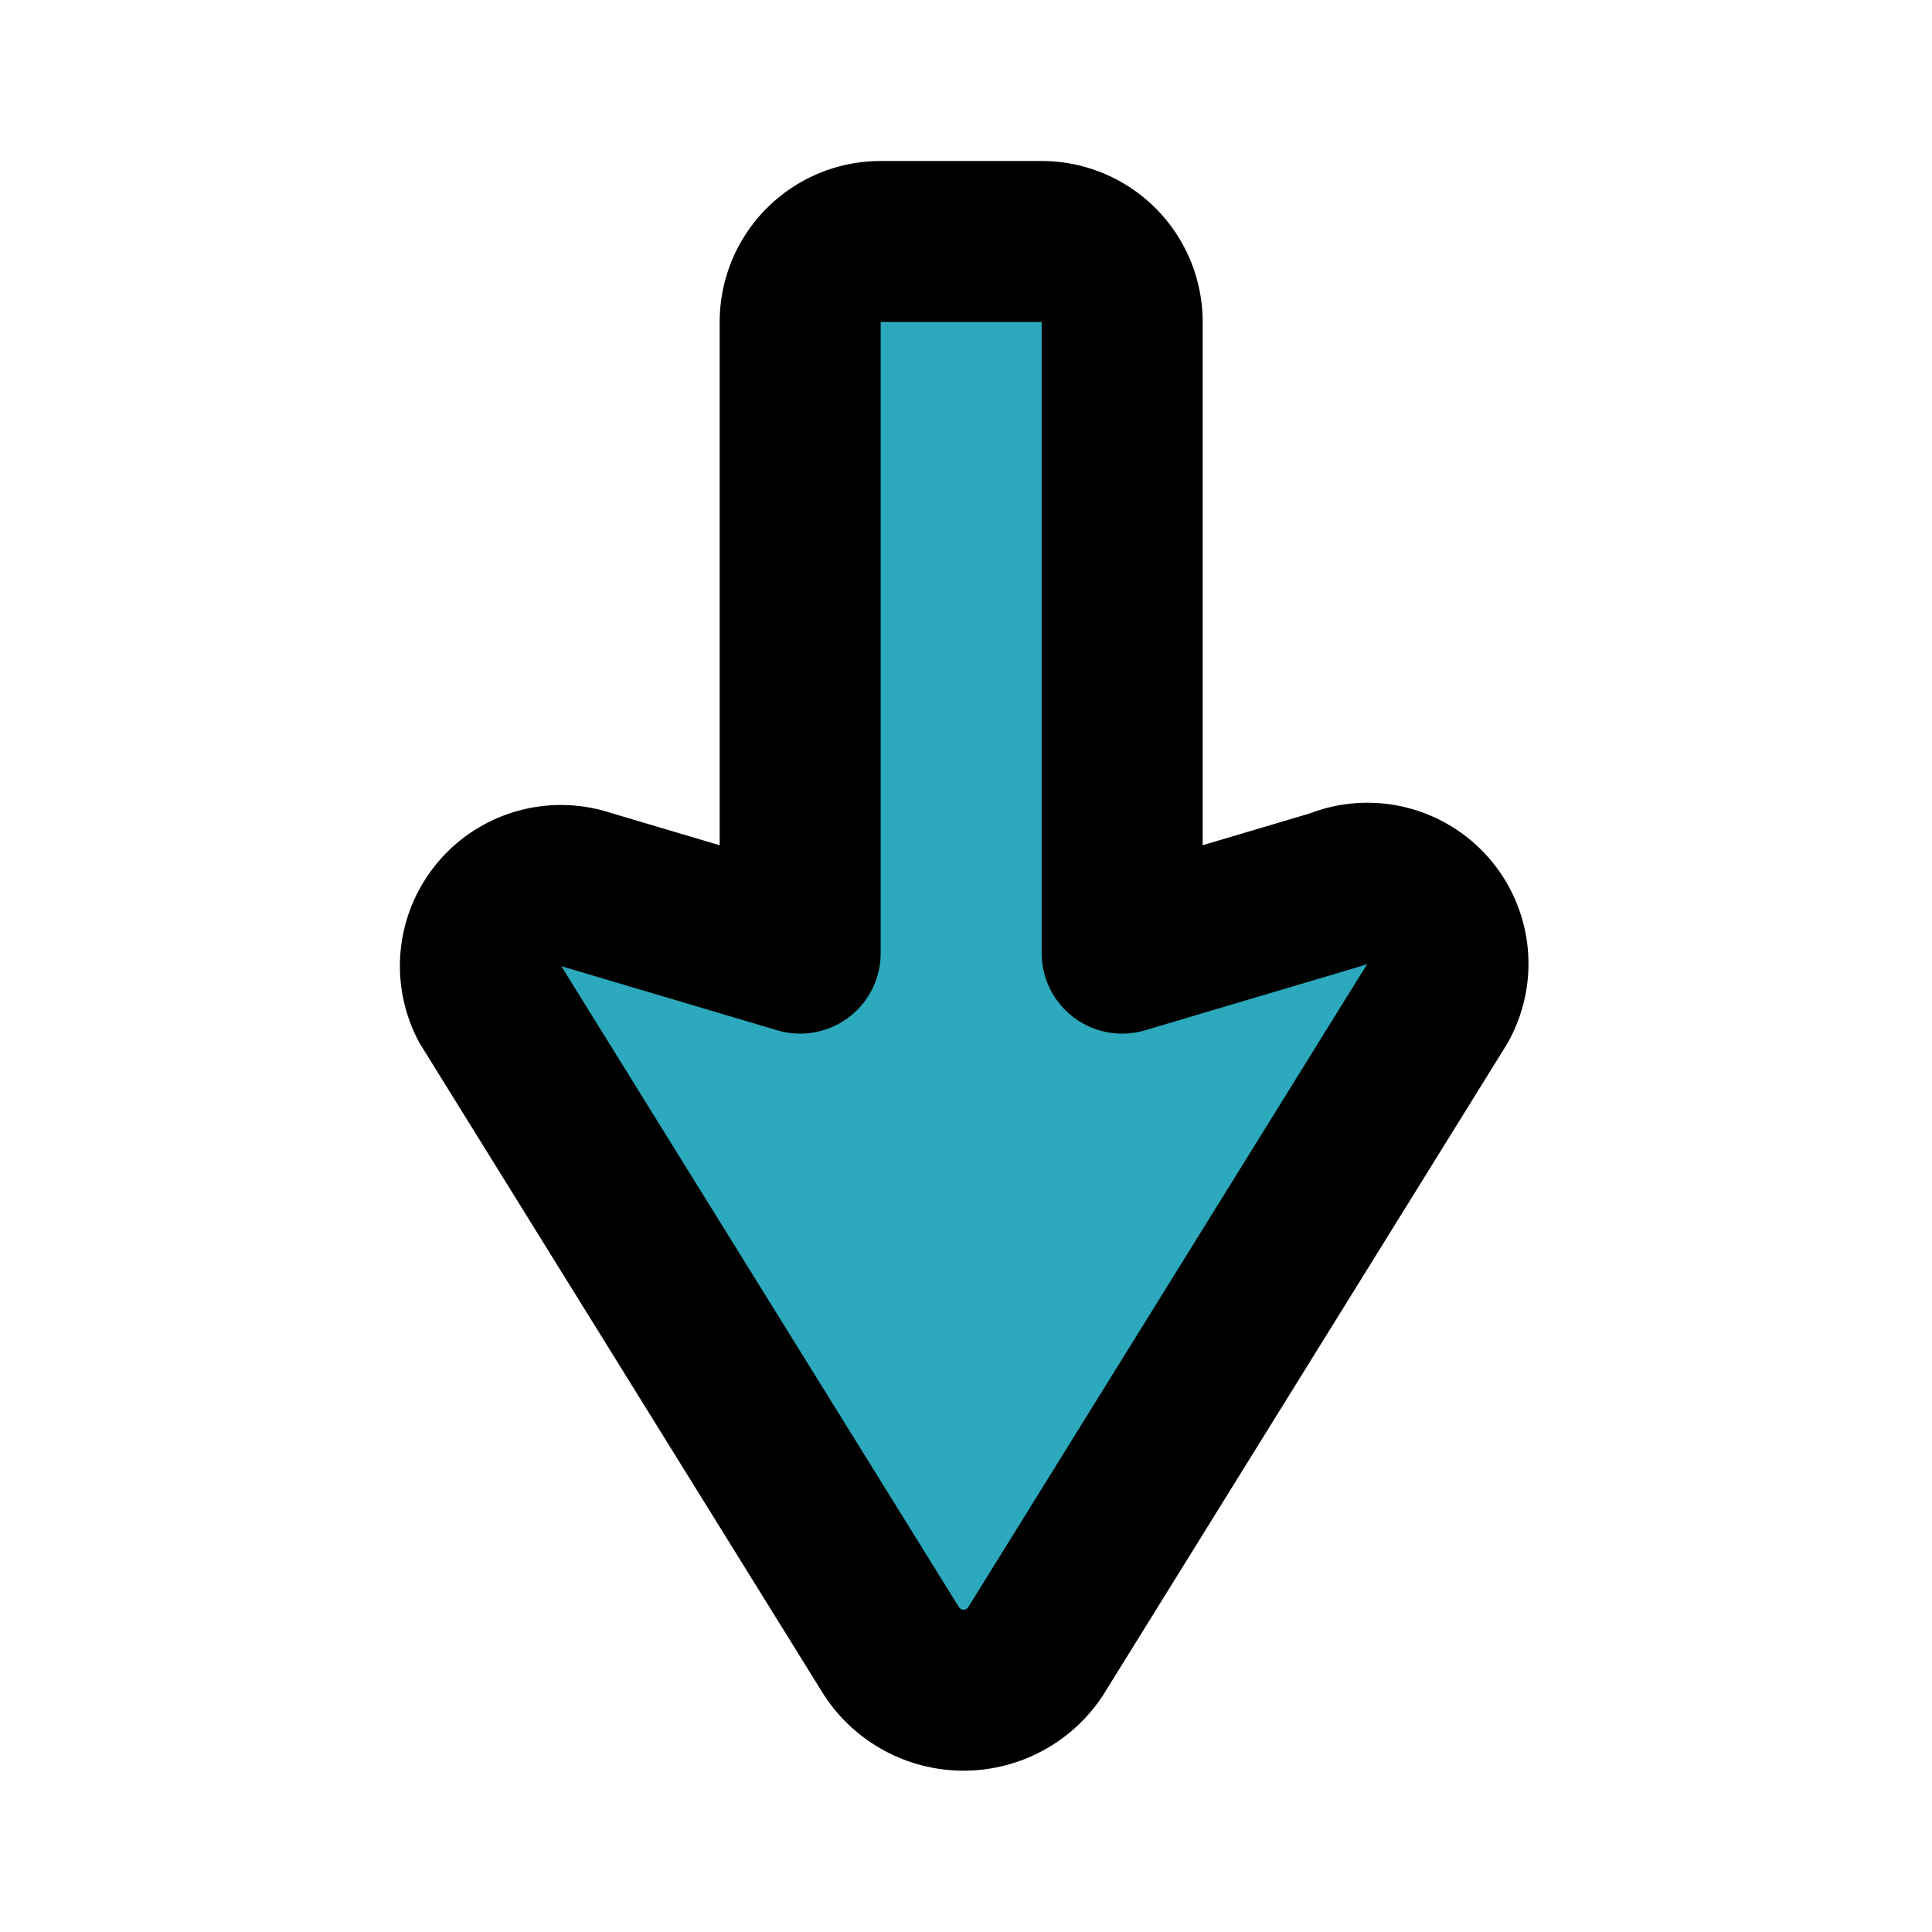
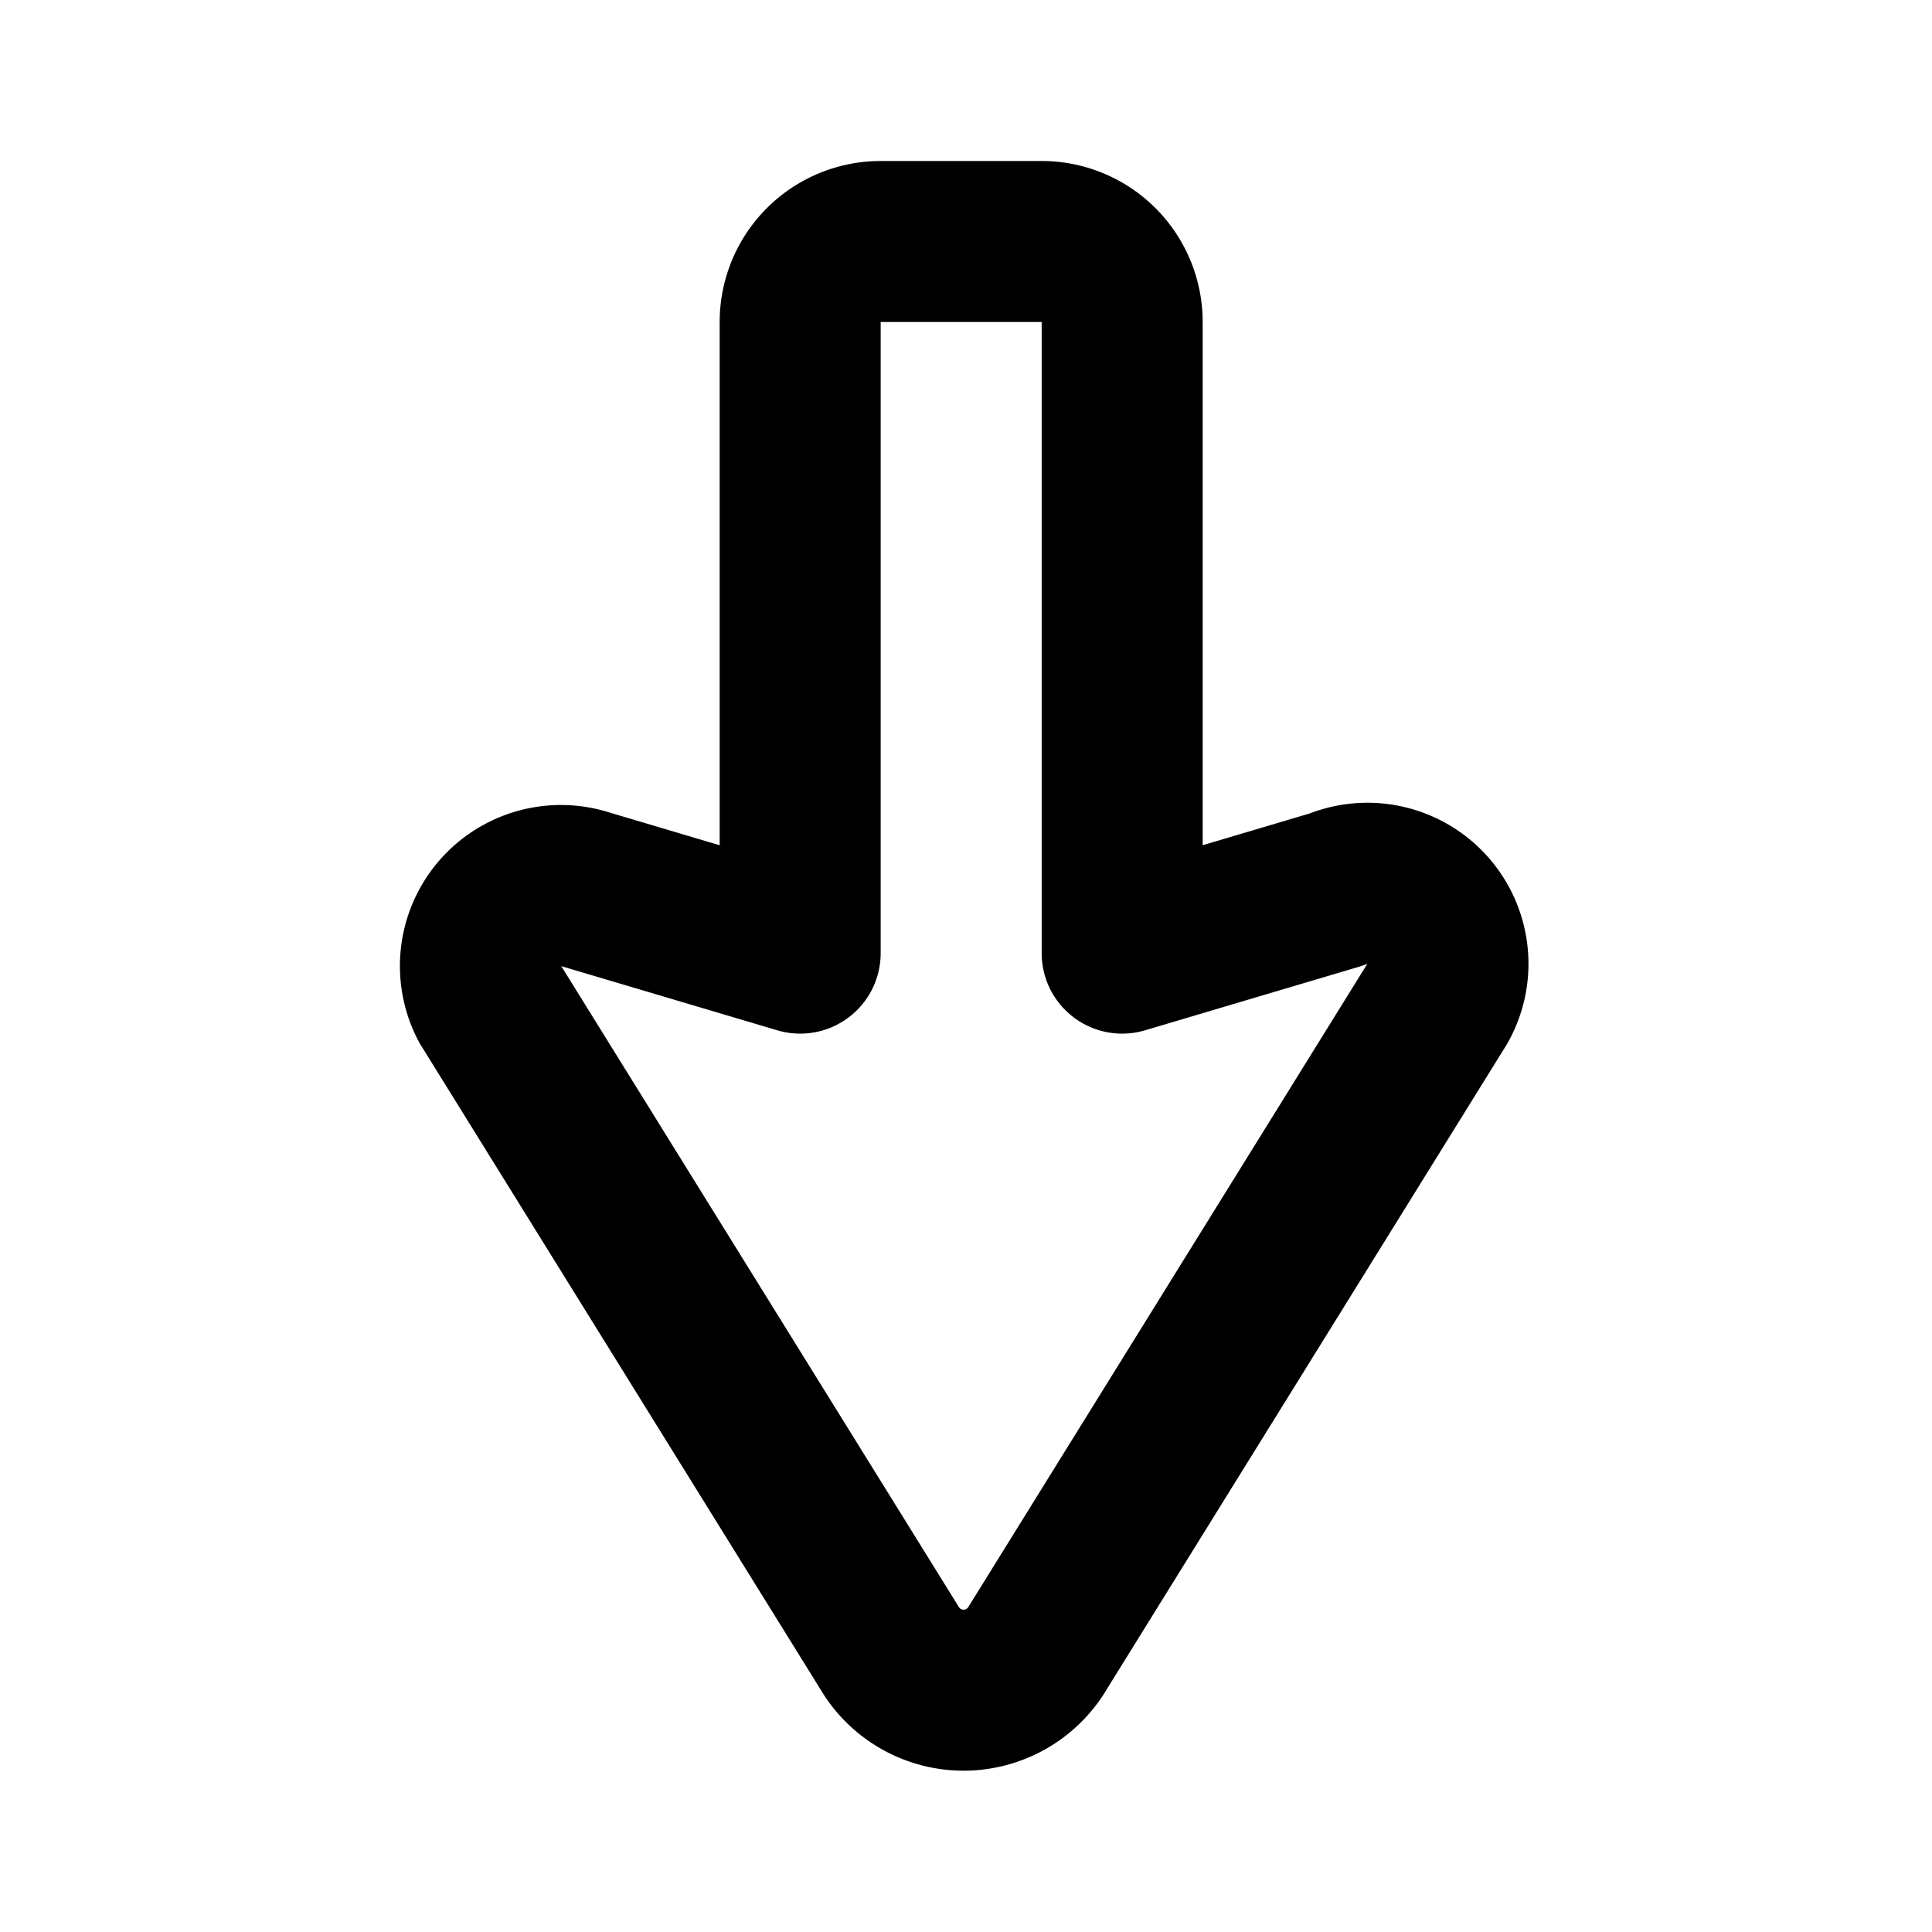
<svg xmlns="http://www.w3.org/2000/svg" fill="#000000" width="800px" height="800px" viewBox="0 0 24 24" id="cursor-down-2" data-name="Flat Line" class="icon flat-line">
-   <path id="secondary" d="M17.86,12.46l-5,8.06a1.07,1.07,0,0,1-1.78,0l-5-8.06a1,1,0,0,1,1.2-1.41l2.66.79V4a1,1,0,0,1,1-1h2a1,1,0,0,1,1,1v7.84l2.66-.79A1,1,0,0,1,17.86,12.46Z" style="fill: rgb(44, 169, 188); stroke-width: 2;" />
  <path id="primary" d="M17.86,12.46l-5,8.06a1.07,1.07,0,0,1-1.78,0l-5-8.06a1,1,0,0,1,1.2-1.41l2.66.79V4a1,1,0,0,1,1-1h2a1,1,0,0,1,1,1v7.84l2.66-.79A1,1,0,0,1,17.86,12.46Z" style="fill: none; stroke: rgb(0, 0, 0); stroke-linecap: round; stroke-linejoin: round; stroke-width: 2;" />
</svg>